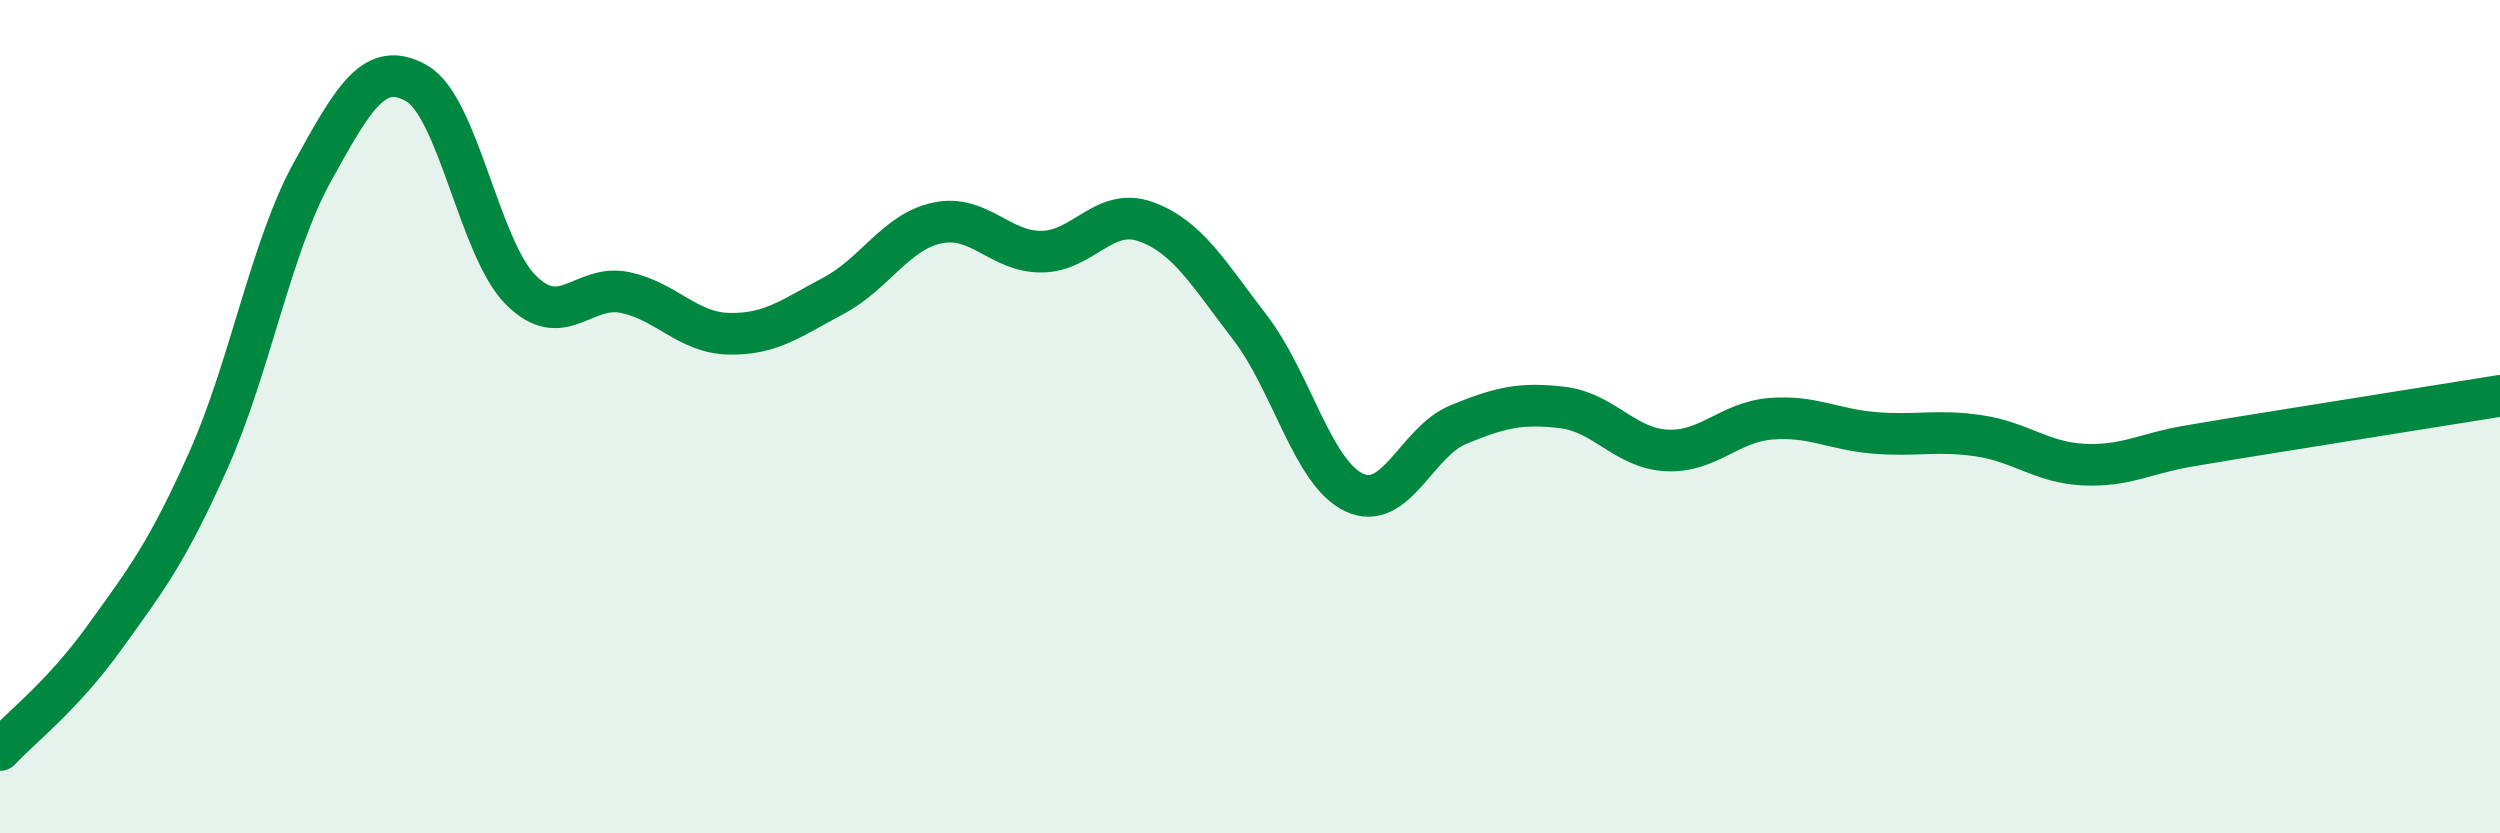
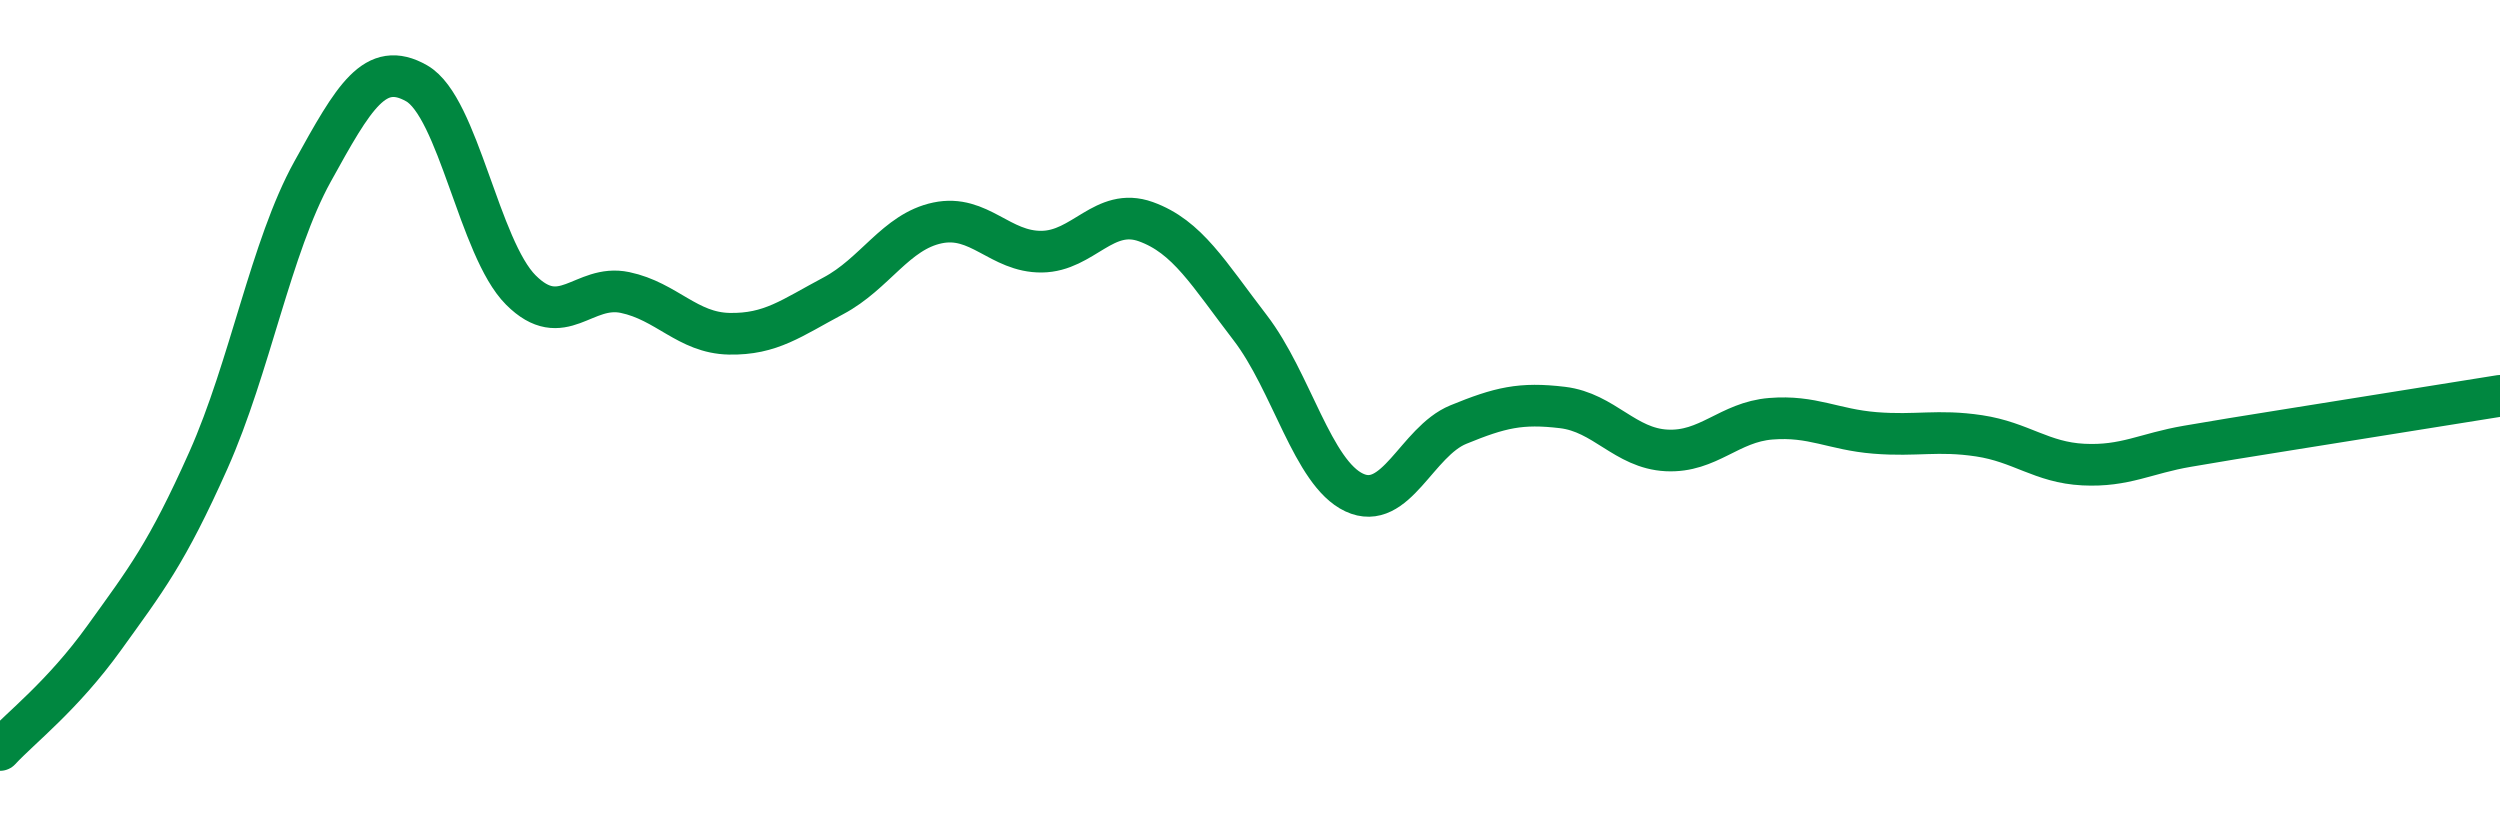
<svg xmlns="http://www.w3.org/2000/svg" width="60" height="20" viewBox="0 0 60 20">
-   <path d="M 0,18 C 0.5,17.46 1.5,16.7 2.5,15.31 C 3.5,13.92 4,13.29 5,11.05 C 6,8.81 6.5,5.93 7.5,4.12 C 8.5,2.31 9,1.43 10,2 C 11,2.57 11.5,5.96 12.5,6.96 C 13.5,7.96 14,6.81 15,7.02 C 16,7.23 16.5,7.99 17.5,8.01 C 18.5,8.03 19,7.63 20,7.1 C 21,6.57 21.5,5.56 22.5,5.35 C 23.5,5.14 24,6.05 25,6.04 C 26,6.03 26.5,4.96 27.5,5.32 C 28.5,5.68 29,6.56 30,7.86 C 31,9.16 31.5,11.35 32.5,11.82 C 33.5,12.29 34,10.6 35,10.19 C 36,9.78 36.5,9.66 37.5,9.78 C 38.5,9.9 39,10.76 40,10.81 C 41,10.86 41.5,10.13 42.5,10.05 C 43.5,9.97 44,10.31 45,10.39 C 46,10.47 46.5,10.31 47.5,10.46 C 48.5,10.61 49,11.1 50,11.15 C 51,11.2 51.5,10.88 52.5,10.71 C 53.5,10.54 53.5,10.54 55,10.3 C 56.5,10.06 59,9.66 60,9.5L60 20L0 20Z" fill="#008740" opacity="0.1" stroke-linecap="round" stroke-linejoin="round" />
  <path d="M 0,18 C 0.5,17.46 1.5,16.7 2.5,15.31 C 3.5,13.92 4,13.29 5,11.05 C 6,8.81 6.5,5.93 7.5,4.12 C 8.5,2.31 9,1.43 10,2 C 11,2.57 11.5,5.96 12.5,6.96 C 13.5,7.96 14,6.81 15,7.02 C 16,7.23 16.5,7.99 17.5,8.01 C 18.5,8.03 19,7.63 20,7.1 C 21,6.57 21.5,5.56 22.5,5.35 C 23.5,5.14 24,6.05 25,6.04 C 26,6.03 26.5,4.96 27.5,5.32 C 28.5,5.68 29,6.56 30,7.86 C 31,9.16 31.5,11.35 32.5,11.82 C 33.5,12.29 34,10.6 35,10.19 C 36,9.78 36.5,9.66 37.5,9.78 C 38.5,9.9 39,10.76 40,10.81 C 41,10.86 41.5,10.13 42.5,10.05 C 43.5,9.97 44,10.31 45,10.39 C 46,10.47 46.5,10.31 47.5,10.46 C 48.5,10.61 49,11.1 50,11.15 C 51,11.2 51.5,10.88 52.5,10.71 C 53.5,10.54 53.5,10.54 55,10.3 C 56.5,10.06 59,9.66 60,9.5" stroke="#008740" stroke-width="1" fill="none" stroke-linecap="round" stroke-linejoin="round" />
</svg>